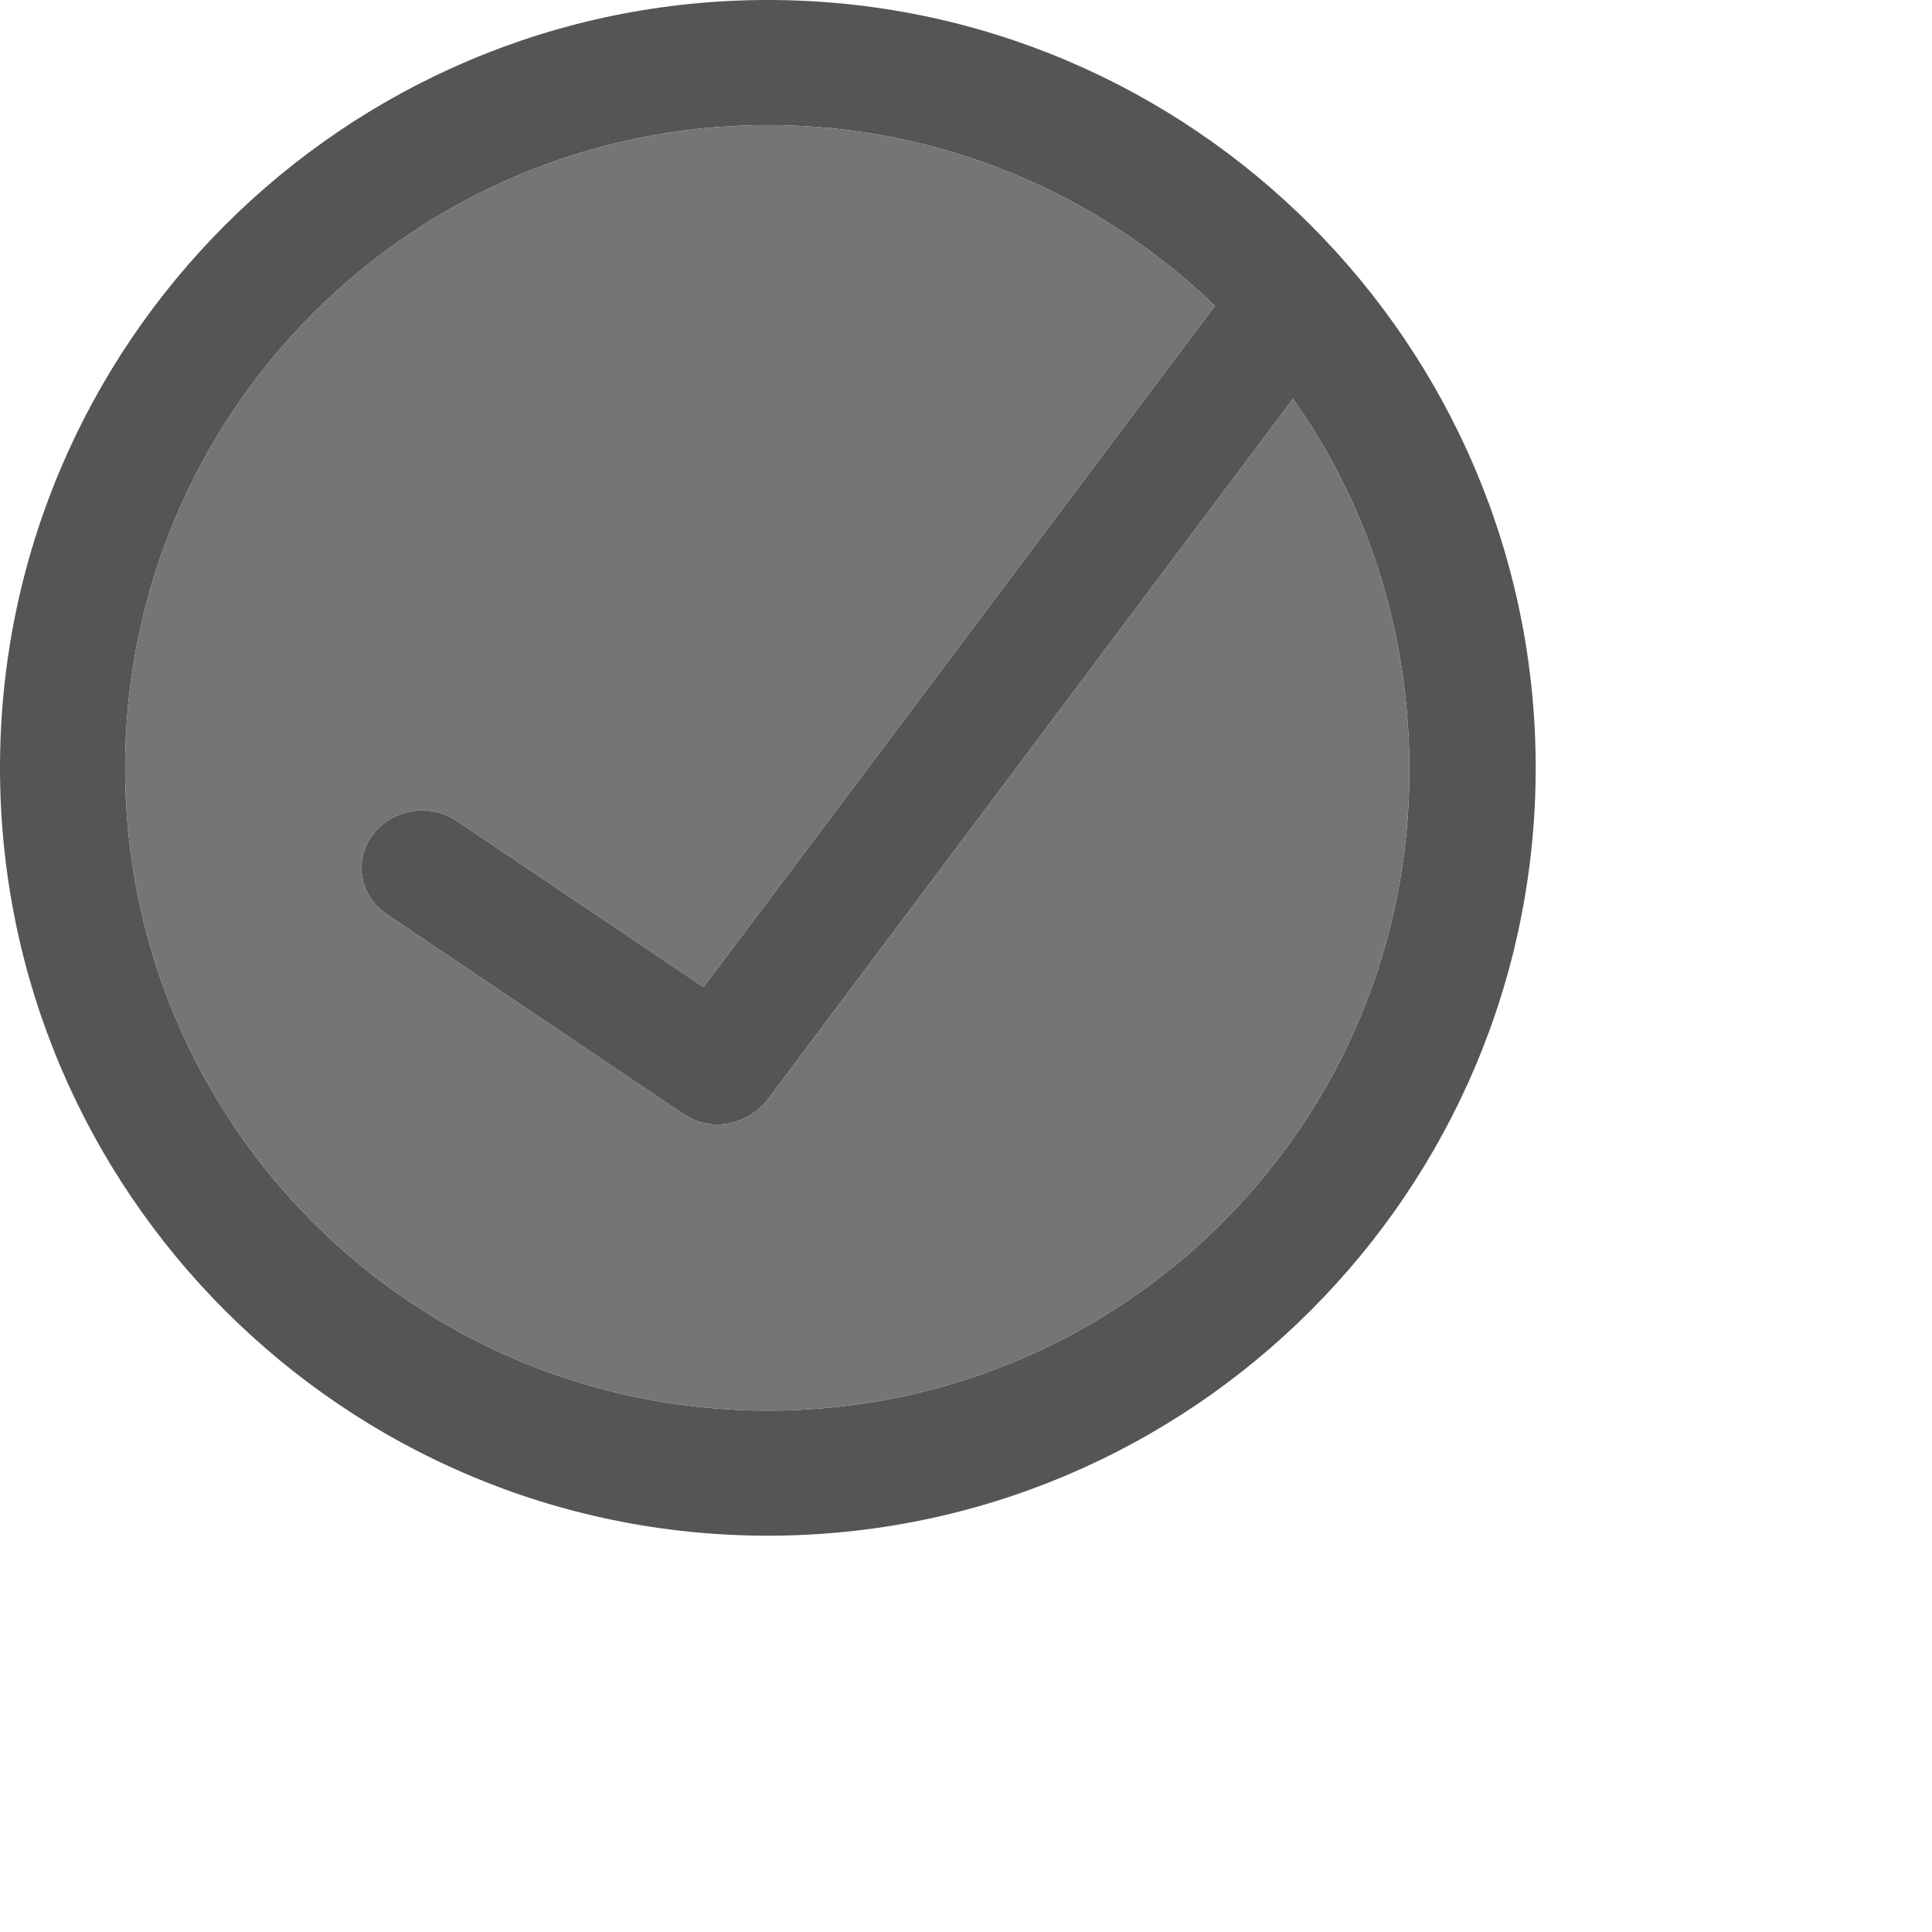
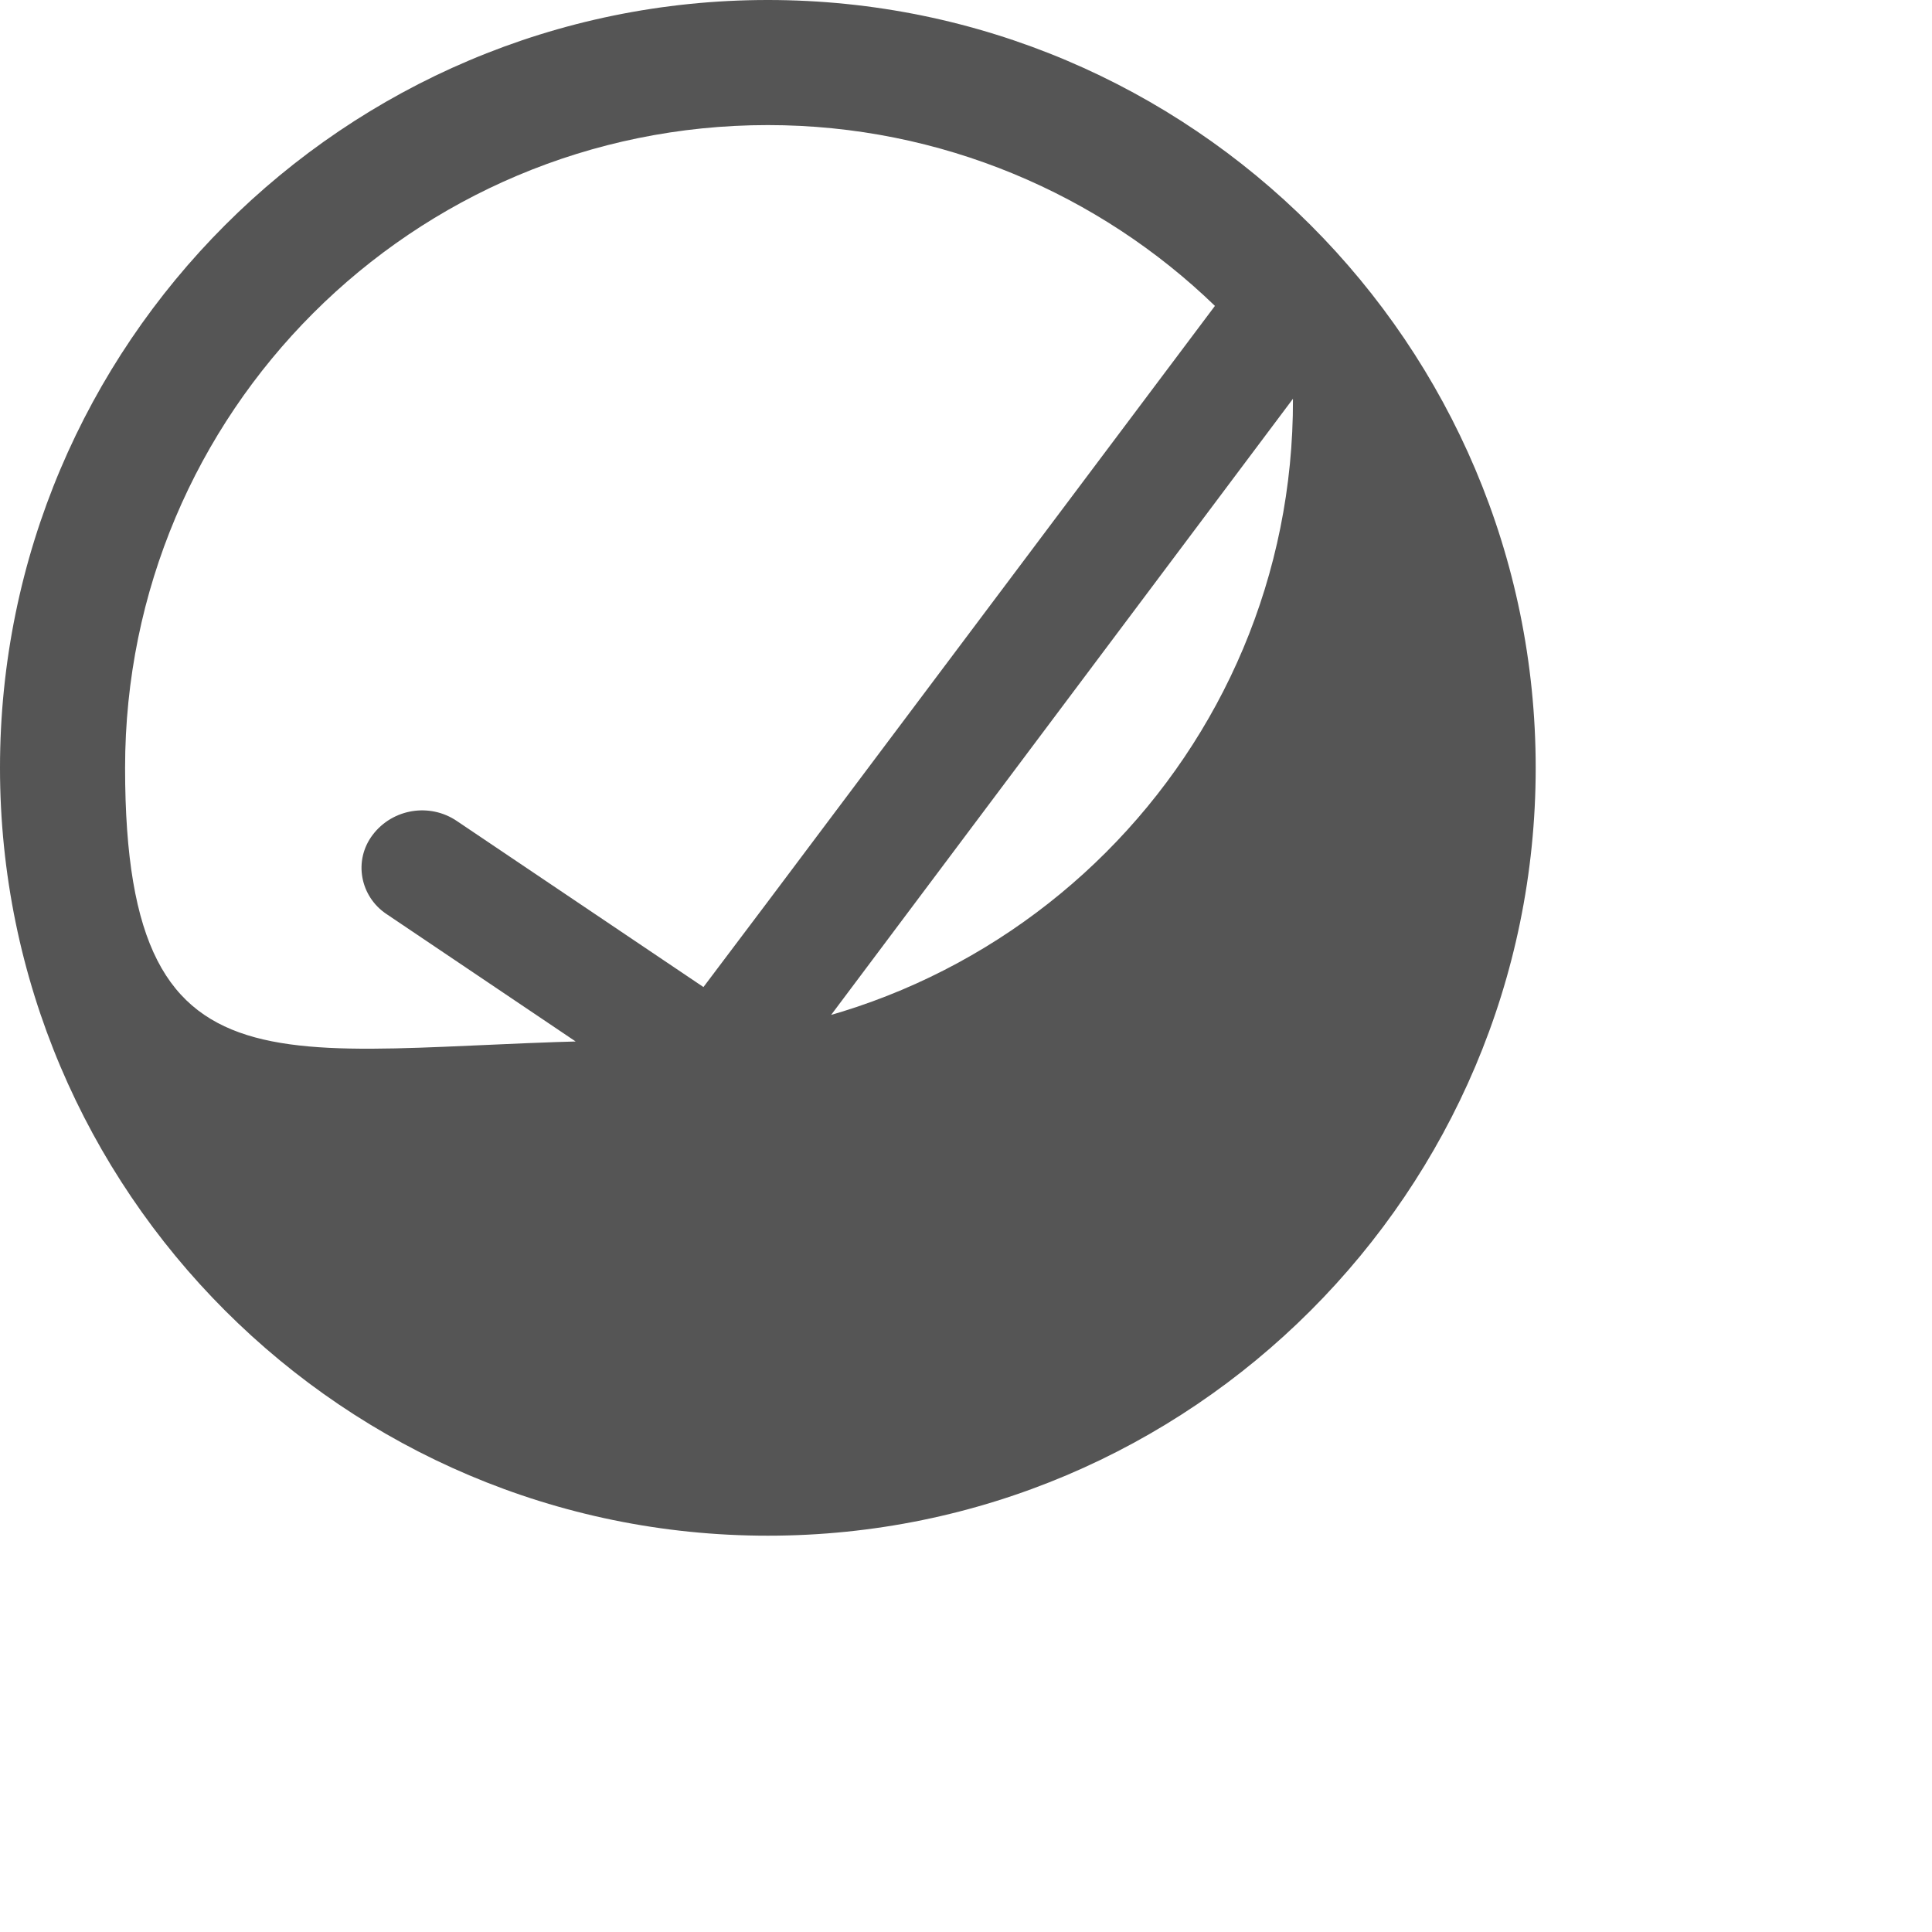
<svg xmlns="http://www.w3.org/2000/svg" width="156px" height="156px" version="1.1" id="Layer_1" x="0px" y="0px" viewBox="0 0 156 156" style="enable-background:new 0 0 156 156;" xml:space="preserve">
  <title>spinner_grey</title>
  <style type="text/css">
        .st0{fill:#555555;}
        .st1{fill:#757575;}
    </style>
-   <path class="st0" d="M62,0C27.8,0,0,27.8,0,62s27.8,62,62,62s62-27.8,62-62S96.2,0,62,0z M104.4,32.2c6,8.4,9.4,18.8,9.4,29.9         c0.1,28.6-23.1,51.8-51.8,51.8S10.1,90.7,10.1,62S33.3,10.1,62,10.1c14,0,26.8,5.6,36.1,14.6L62,72.8l0,0l-5.2,6.9L36.9,66.3         c-2.2-1.5-5.2-1-6.8,1.1c-1.6,2.1-1,5,1.1,6.4l23.9,16.1c0.9,0.6,1.8,0.9,2.8,0.9c1.5,0,3-0.7,4-1.9L104.4,32.2z" />
-   <path class="st1" d="M104.4,32.2c6,8.4,9.4,18.8,9.4,29.9c0.1,28.6-23.1,51.8-51.8,51.8S10.1,90.7,10.1,62S33.3,10.1,62,10.1         c14,0,26.8,5.6,36.1,14.6L62,72.8l0,0l-5.2,6.9L36.9,66.3c-2.2-1.5-5.2-1-6.8,1.1c-1.6,2.1-1,5,1.1,6.4l23.9,16.1         c0.9,0.6,1.8,0.9,2.8,0.9c1.5,0,3-0.7,4-1.9L104.4,32.2z" />
+   <path class="st0" d="M62,0C27.8,0,0,27.8,0,62s27.8,62,62,62s62-27.8,62-62S96.2,0,62,0z M104.4,32.2c0.1,28.6-23.1,51.8-51.8,51.8S10.1,90.7,10.1,62S33.3,10.1,62,10.1c14,0,26.8,5.6,36.1,14.6L62,72.8l0,0l-5.2,6.9L36.9,66.3         c-2.2-1.5-5.2-1-6.8,1.1c-1.6,2.1-1,5,1.1,6.4l23.9,16.1c0.9,0.6,1.8,0.9,2.8,0.9c1.5,0,3-0.7,4-1.9L104.4,32.2z" />
</svg>